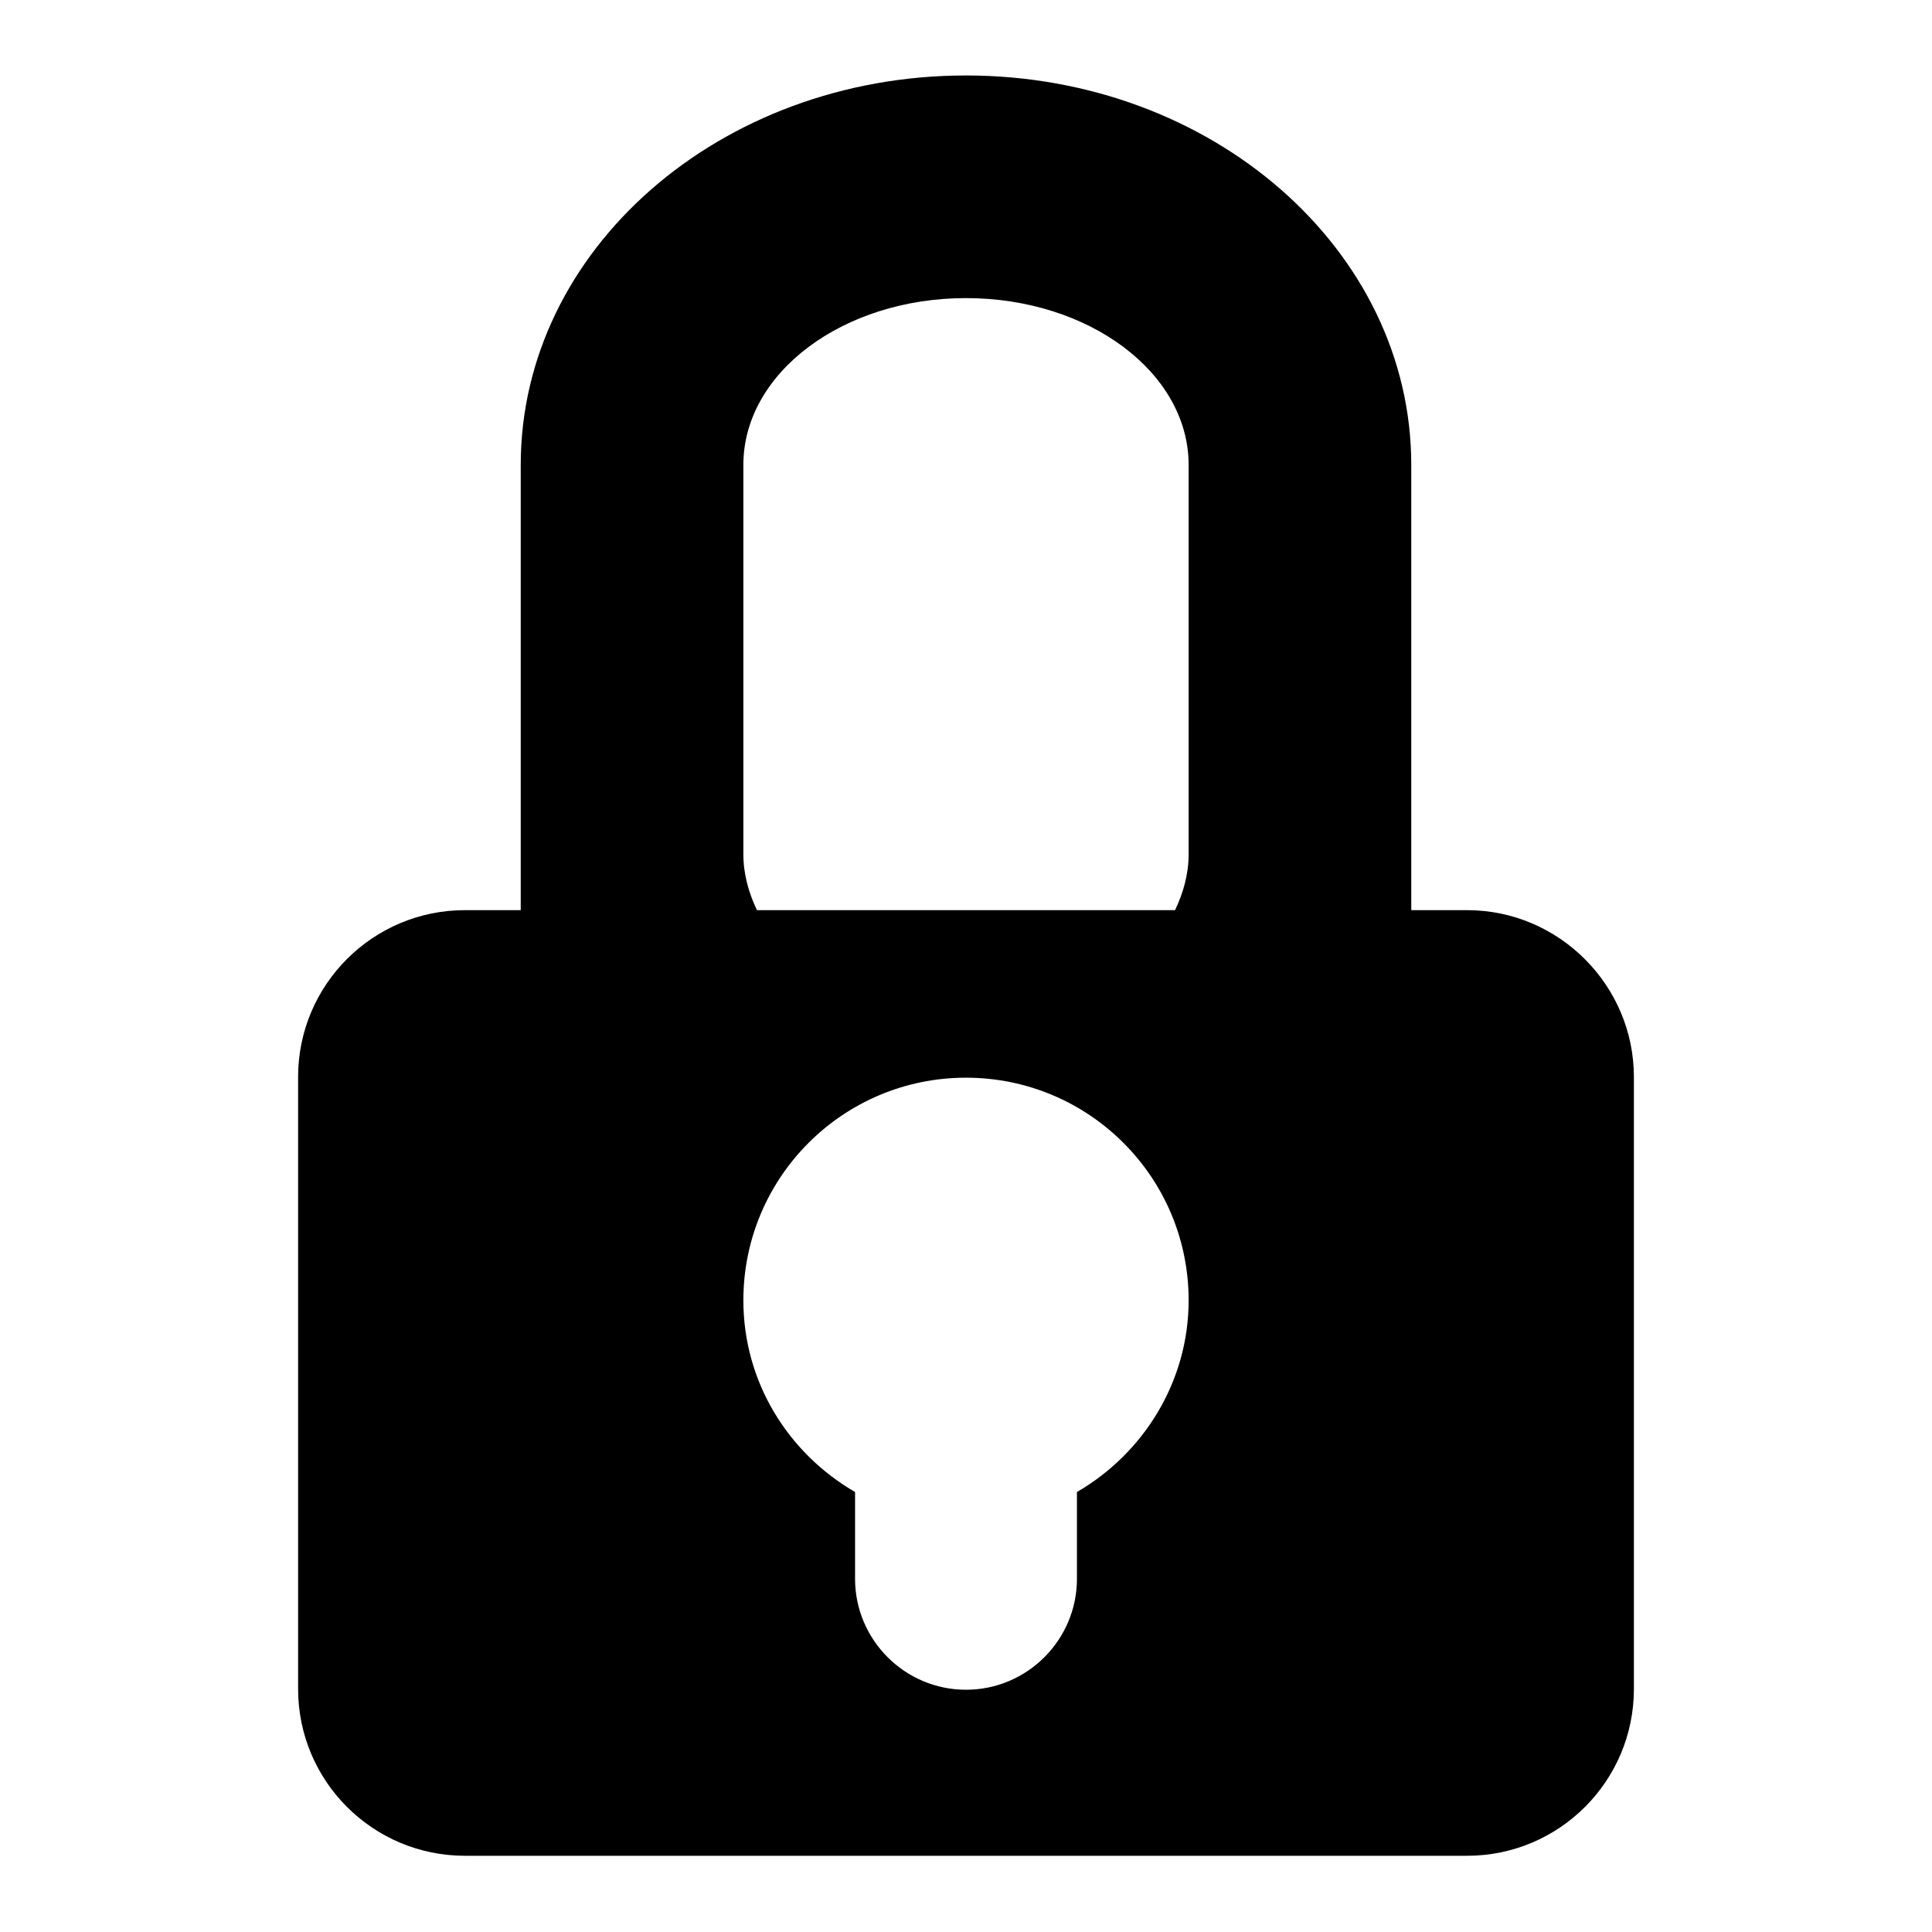
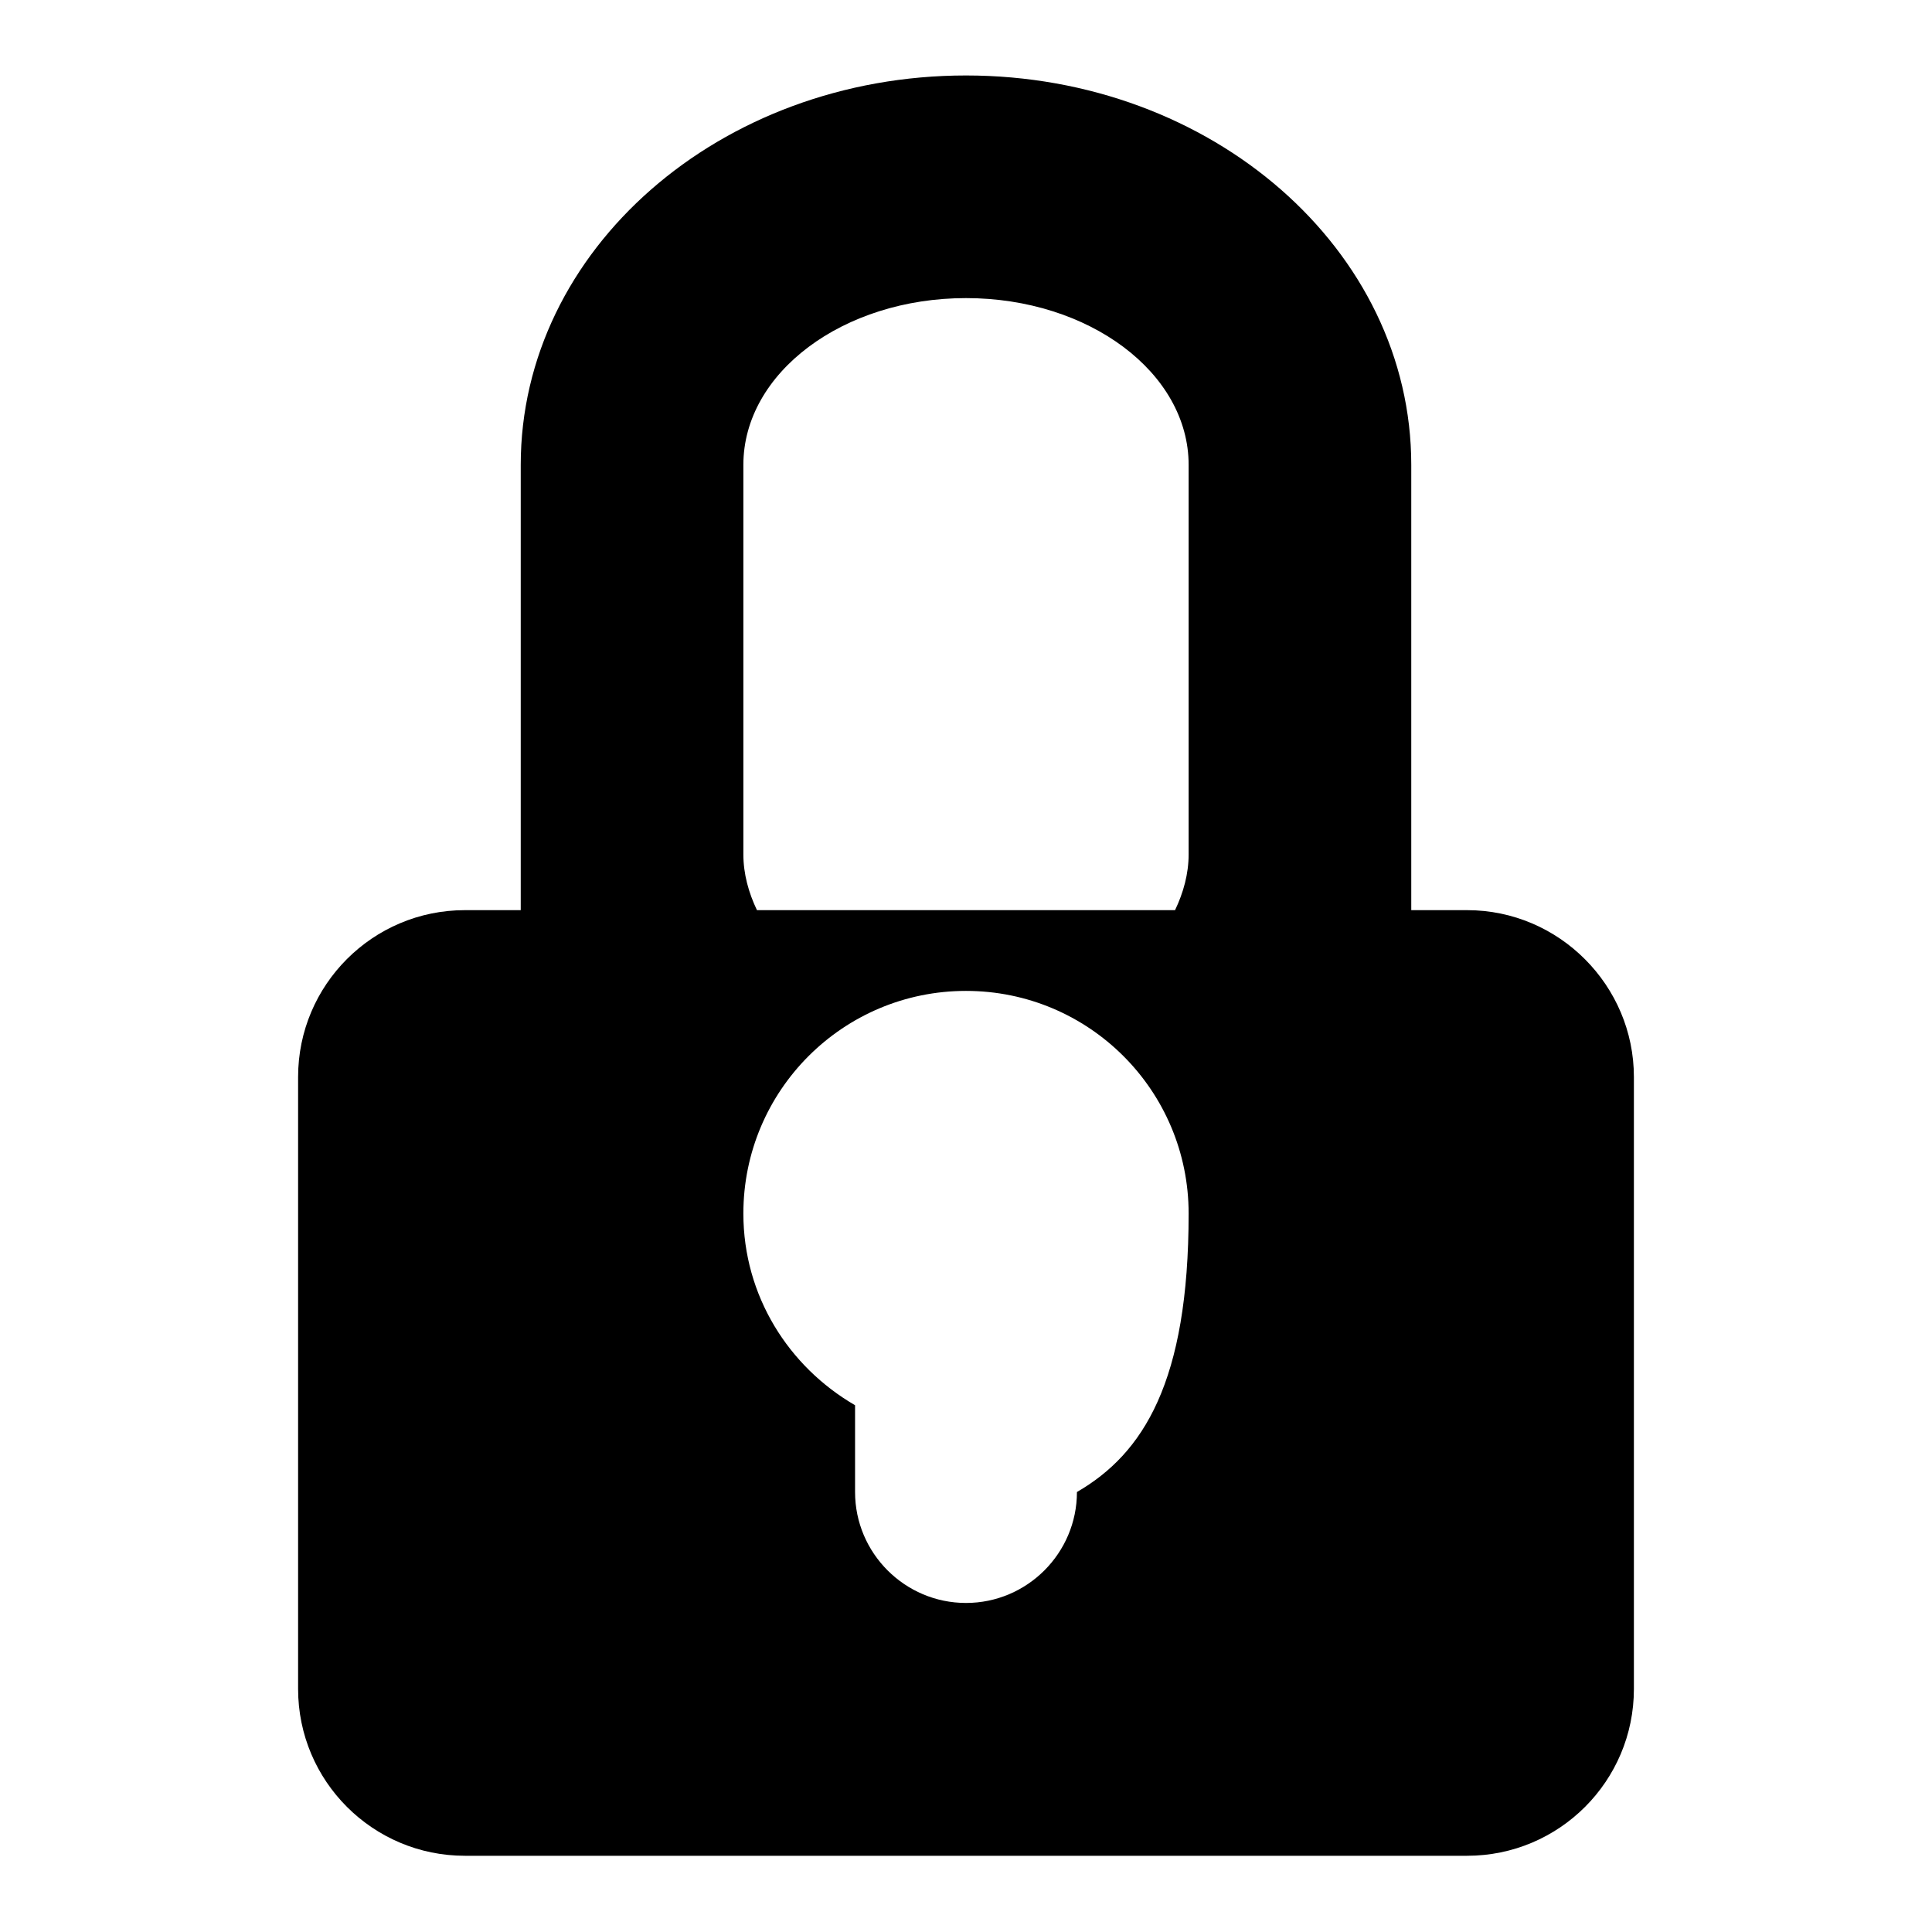
<svg xmlns="http://www.w3.org/2000/svg" version="1.1" x="0px" y="0px" viewBox="0 0 256 256" enable-background="new 0 0 256 256" xml:space="preserve">
  <g>
    <g>
-       <path fill="#000000" d="M194.4,120.6H187v-59c0-28.5-26.4-51.6-59-51.6c-32.6,0-59,23.1-59,51.6v59h-7.4c-12.2,0-22.1,9.9-22.1,22.1v81.1c0,12.2,9.9,22.1,22.1,22.1h132.8c12.2,0,22.1-9.9,22.1-22.1v-81.1C216.5,130.6,206.6,120.6,194.4,120.6z M142.7,197.7v11.5c0,8.1-6.6,14.7-14.7,14.7c-8.1,0-14.7-6.6-14.7-14.7v-11.5c-8.8-5.1-14.8-14.5-14.8-25.4c0-16.3,13.2-29.5,29.5-29.5c16.3,0,29.5,13.2,29.5,29.5C157.5,183.1,151.5,192.6,142.7,197.7z M157.5,113.2c0,2.6-0.7,5.1-1.8,7.4h-55.4c-1.1-2.3-1.8-4.8-1.8-7.4V61.6c0-12.2,13.2-22.1,29.5-22.1c16.3,0,29.5,9.9,29.5,22.1L157.5,113.2L157.5,113.2z" />
+       <path fill="#000000" d="M194.4,120.6H187v-59c0-28.5-26.4-51.6-59-51.6c-32.6,0-59,23.1-59,51.6v59h-7.4c-12.2,0-22.1,9.9-22.1,22.1v81.1c0,12.2,9.9,22.1,22.1,22.1h132.8c12.2,0,22.1-9.9,22.1-22.1v-81.1C216.5,130.6,206.6,120.6,194.4,120.6z M142.7,197.7c0,8.1-6.6,14.7-14.7,14.7c-8.1,0-14.7-6.6-14.7-14.7v-11.5c-8.8-5.1-14.8-14.5-14.8-25.4c0-16.3,13.2-29.5,29.5-29.5c16.3,0,29.5,13.2,29.5,29.5C157.5,183.1,151.5,192.6,142.7,197.7z M157.5,113.2c0,2.6-0.7,5.1-1.8,7.4h-55.4c-1.1-2.3-1.8-4.8-1.8-7.4V61.6c0-12.2,13.2-22.1,29.5-22.1c16.3,0,29.5,9.9,29.5,22.1L157.5,113.2L157.5,113.2z" />
    </g>
  </g>
</svg>